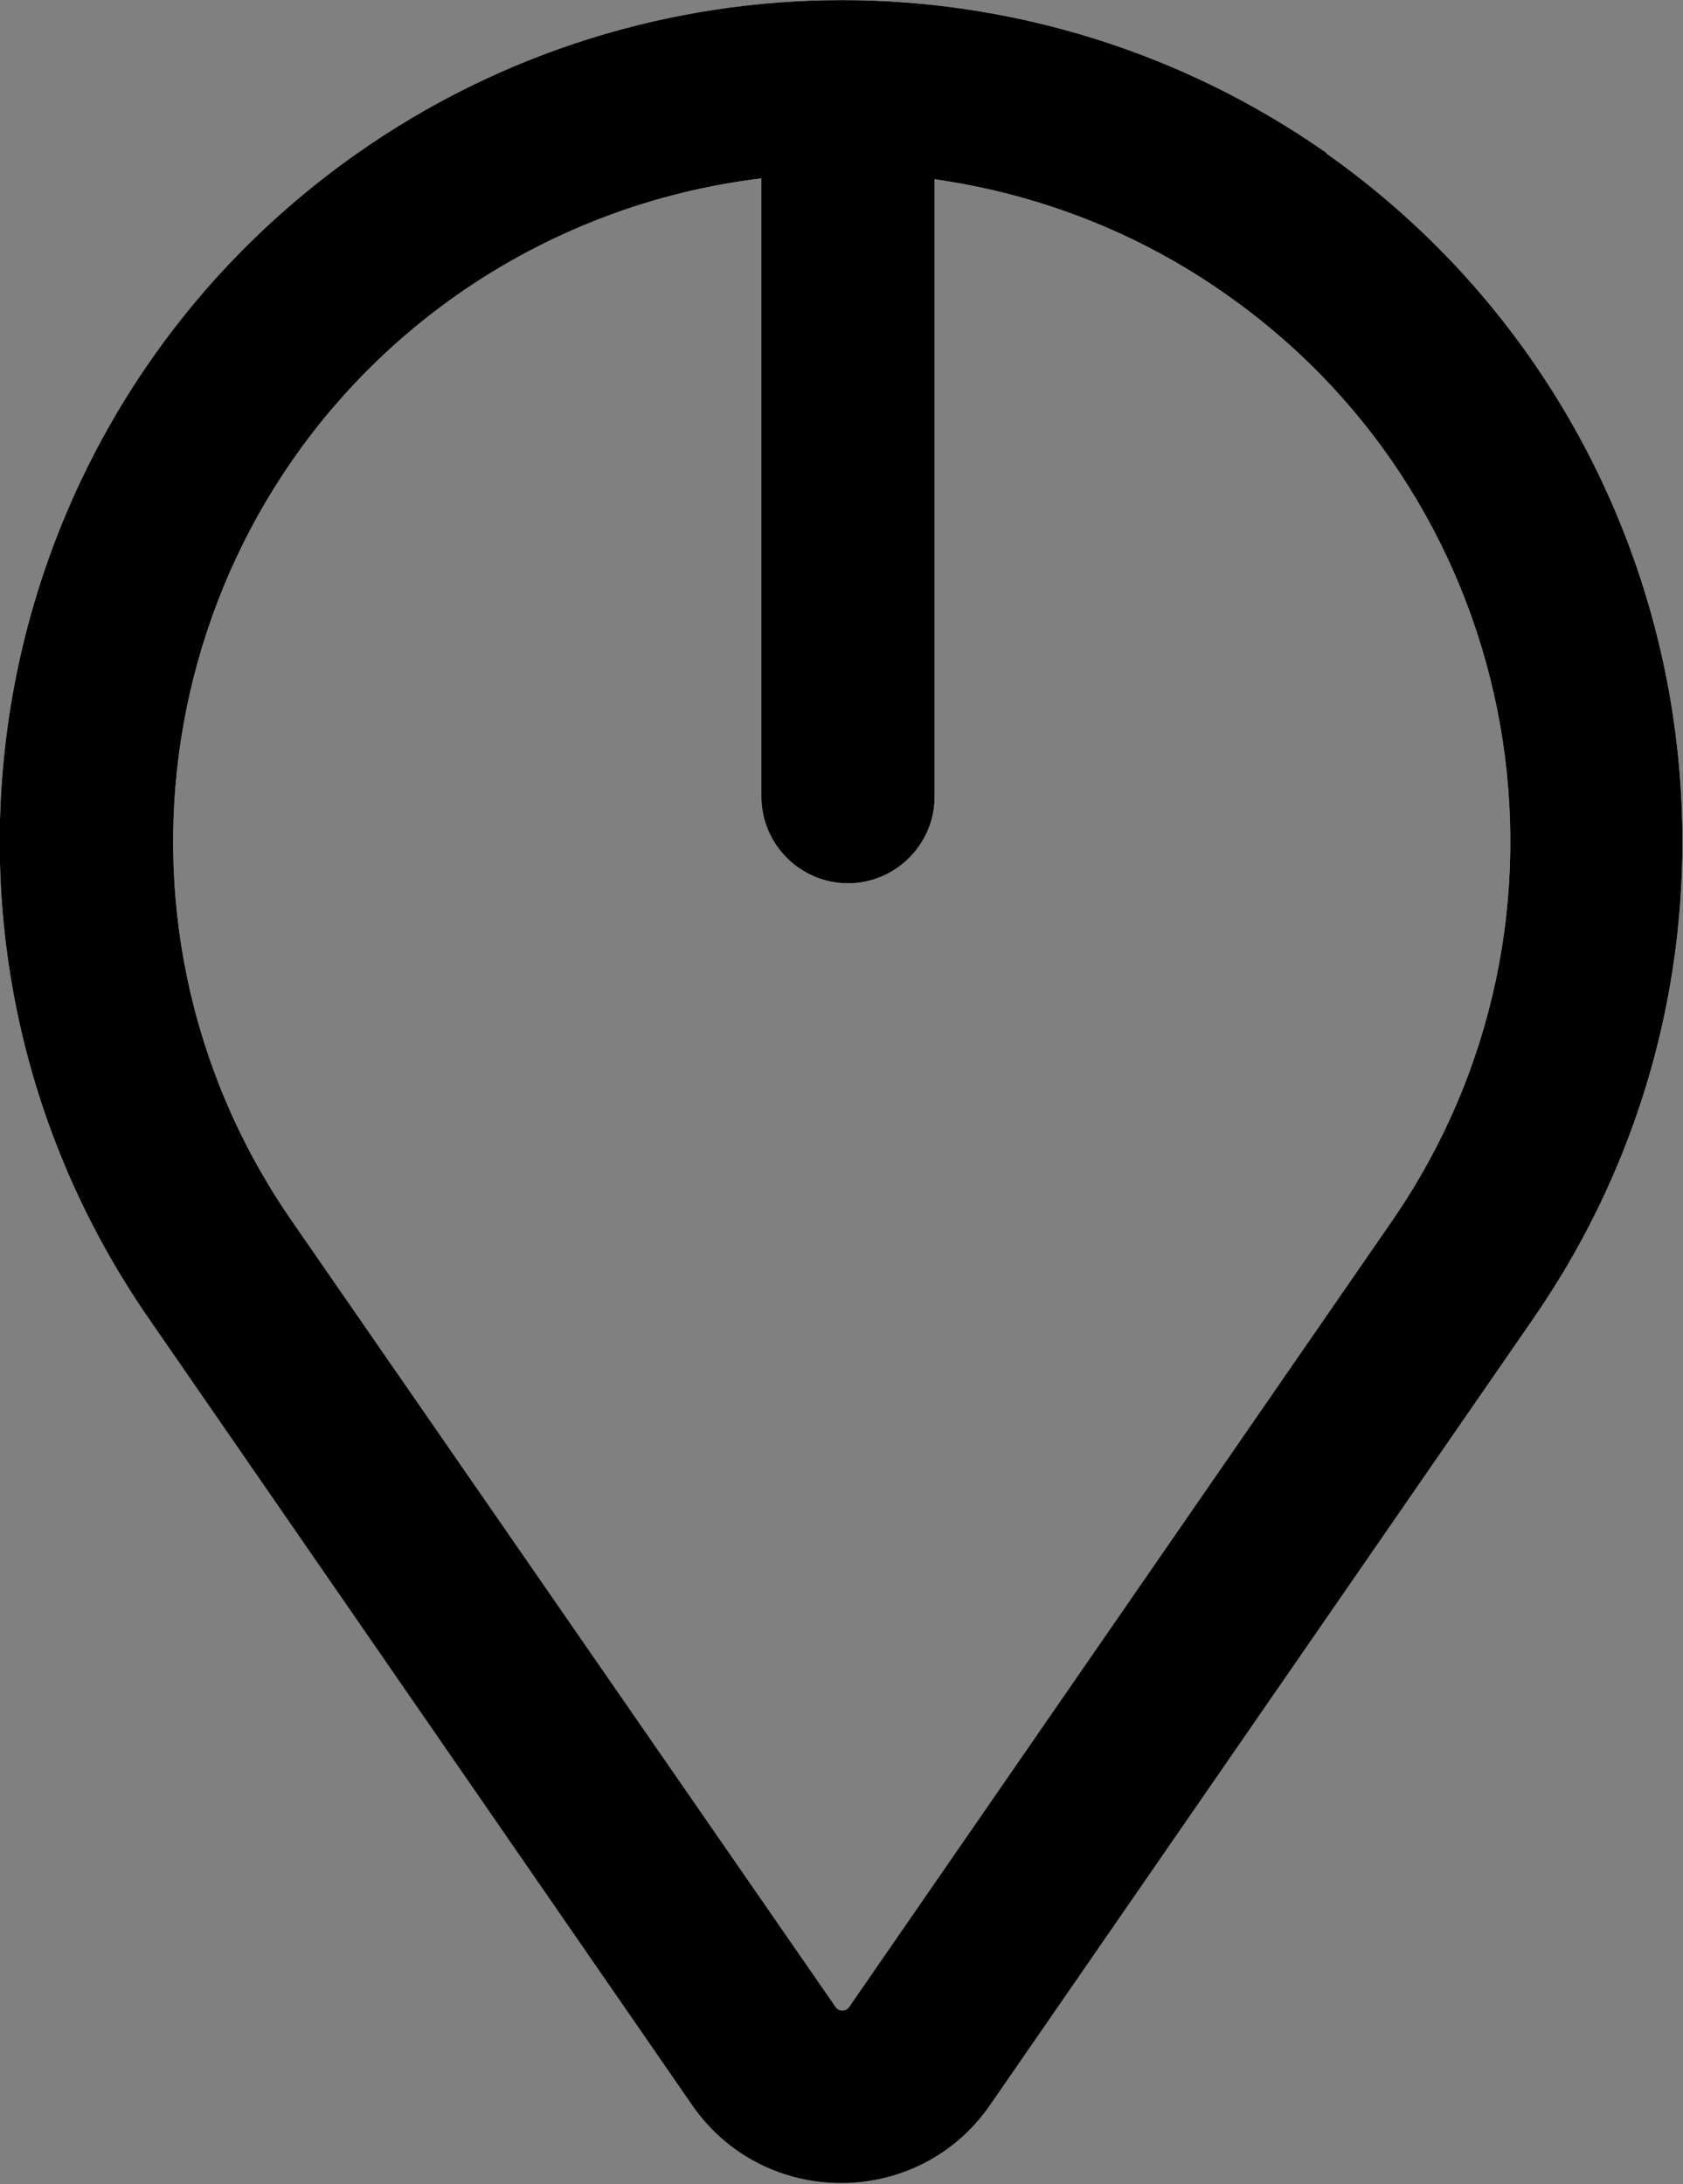
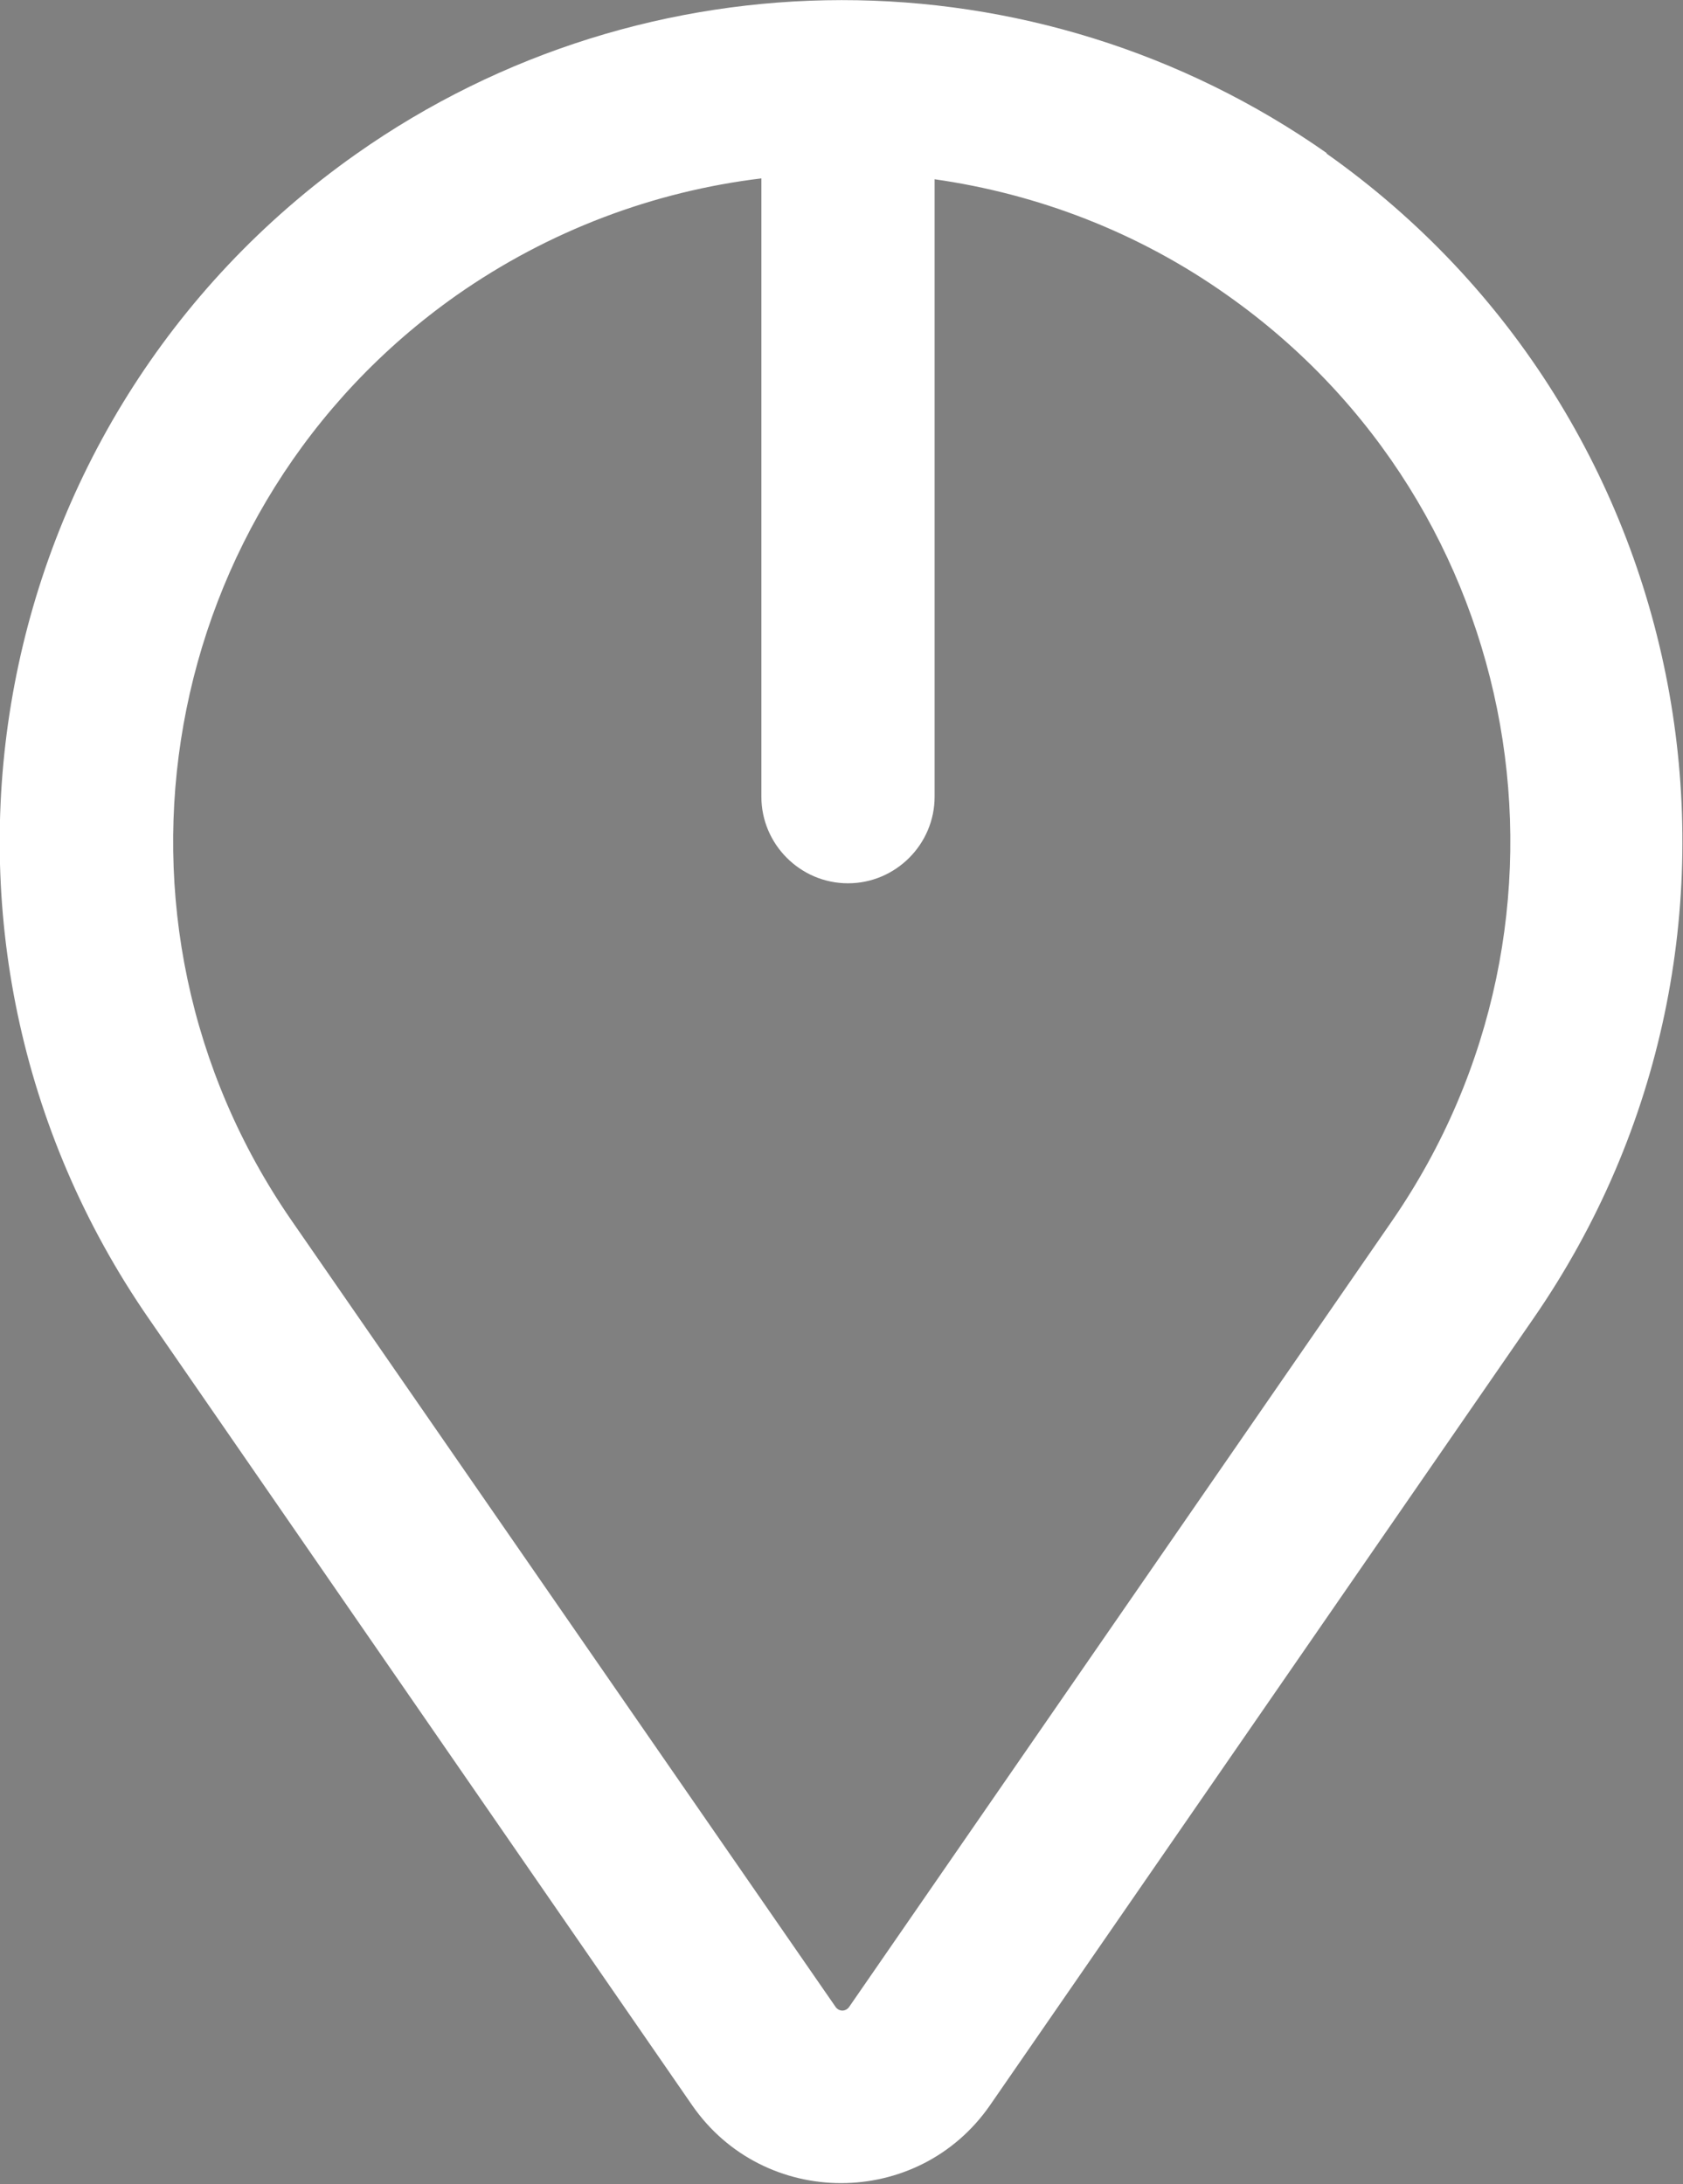
<svg xmlns="http://www.w3.org/2000/svg" id="Layer_1" data-name="Layer 1" viewBox="0 0 19.43 25.22">
  <rect x="0" y="0" width="19.43" height="25.22" fill="#808080" stroke="none" />
  <defs>
    <style>
      .cls-1 {
        fill: #fff;
      }

      .cls-1, .cls-2 {
        fill-rule: evenodd;
      }
    </style>
  </defs>
  <path class="cls-1" d="m10.79,2.07c1.19.17,2.35.61,3.38,1.34,3.46,2.44,4.3,7.21,1.9,10.69l-6.27,9.08c-.04.05-.11.05-.15,0L3.37,14.1C.96,10.62,1.81,5.85,5.27,3.41c1.07-.75,2.28-1.2,3.52-1.35v7.14c0,.55.45,1,1,1s1-.45,1-1V2.07Zm4.53-.3C11.96-.59,7.47-.59,4.11,1.78-.24,4.85-1.31,10.85,1.72,15.23l6.27,9.08c.83,1.2,2.61,1.2,3.44,0l6.27-9.08c3.03-4.38,1.96-10.39-2.39-13.46Z" />
-   <path class="cls-2" d="m10.79,2.07c1.19.17,2.35.61,3.38,1.34,3.46,2.44,4.3,7.21,1.9,10.69l-6.27,9.08c-.04.05-.11.05-.15,0L3.37,14.1C.96,10.62,1.81,5.85,5.27,3.41c1.07-.75,2.28-1.2,3.52-1.35v7.14c0,.55.45,1,1,1s1-.45,1-1V2.07Zm4.53-.3C11.96-.59,7.47-.59,4.11,1.78-.24,4.85-1.31,10.85,1.72,15.23l6.27,9.08c.83,1.2,2.61,1.2,3.44,0l6.27-9.08c3.03-4.38,1.96-10.39-2.39-13.46Z" />
</svg>